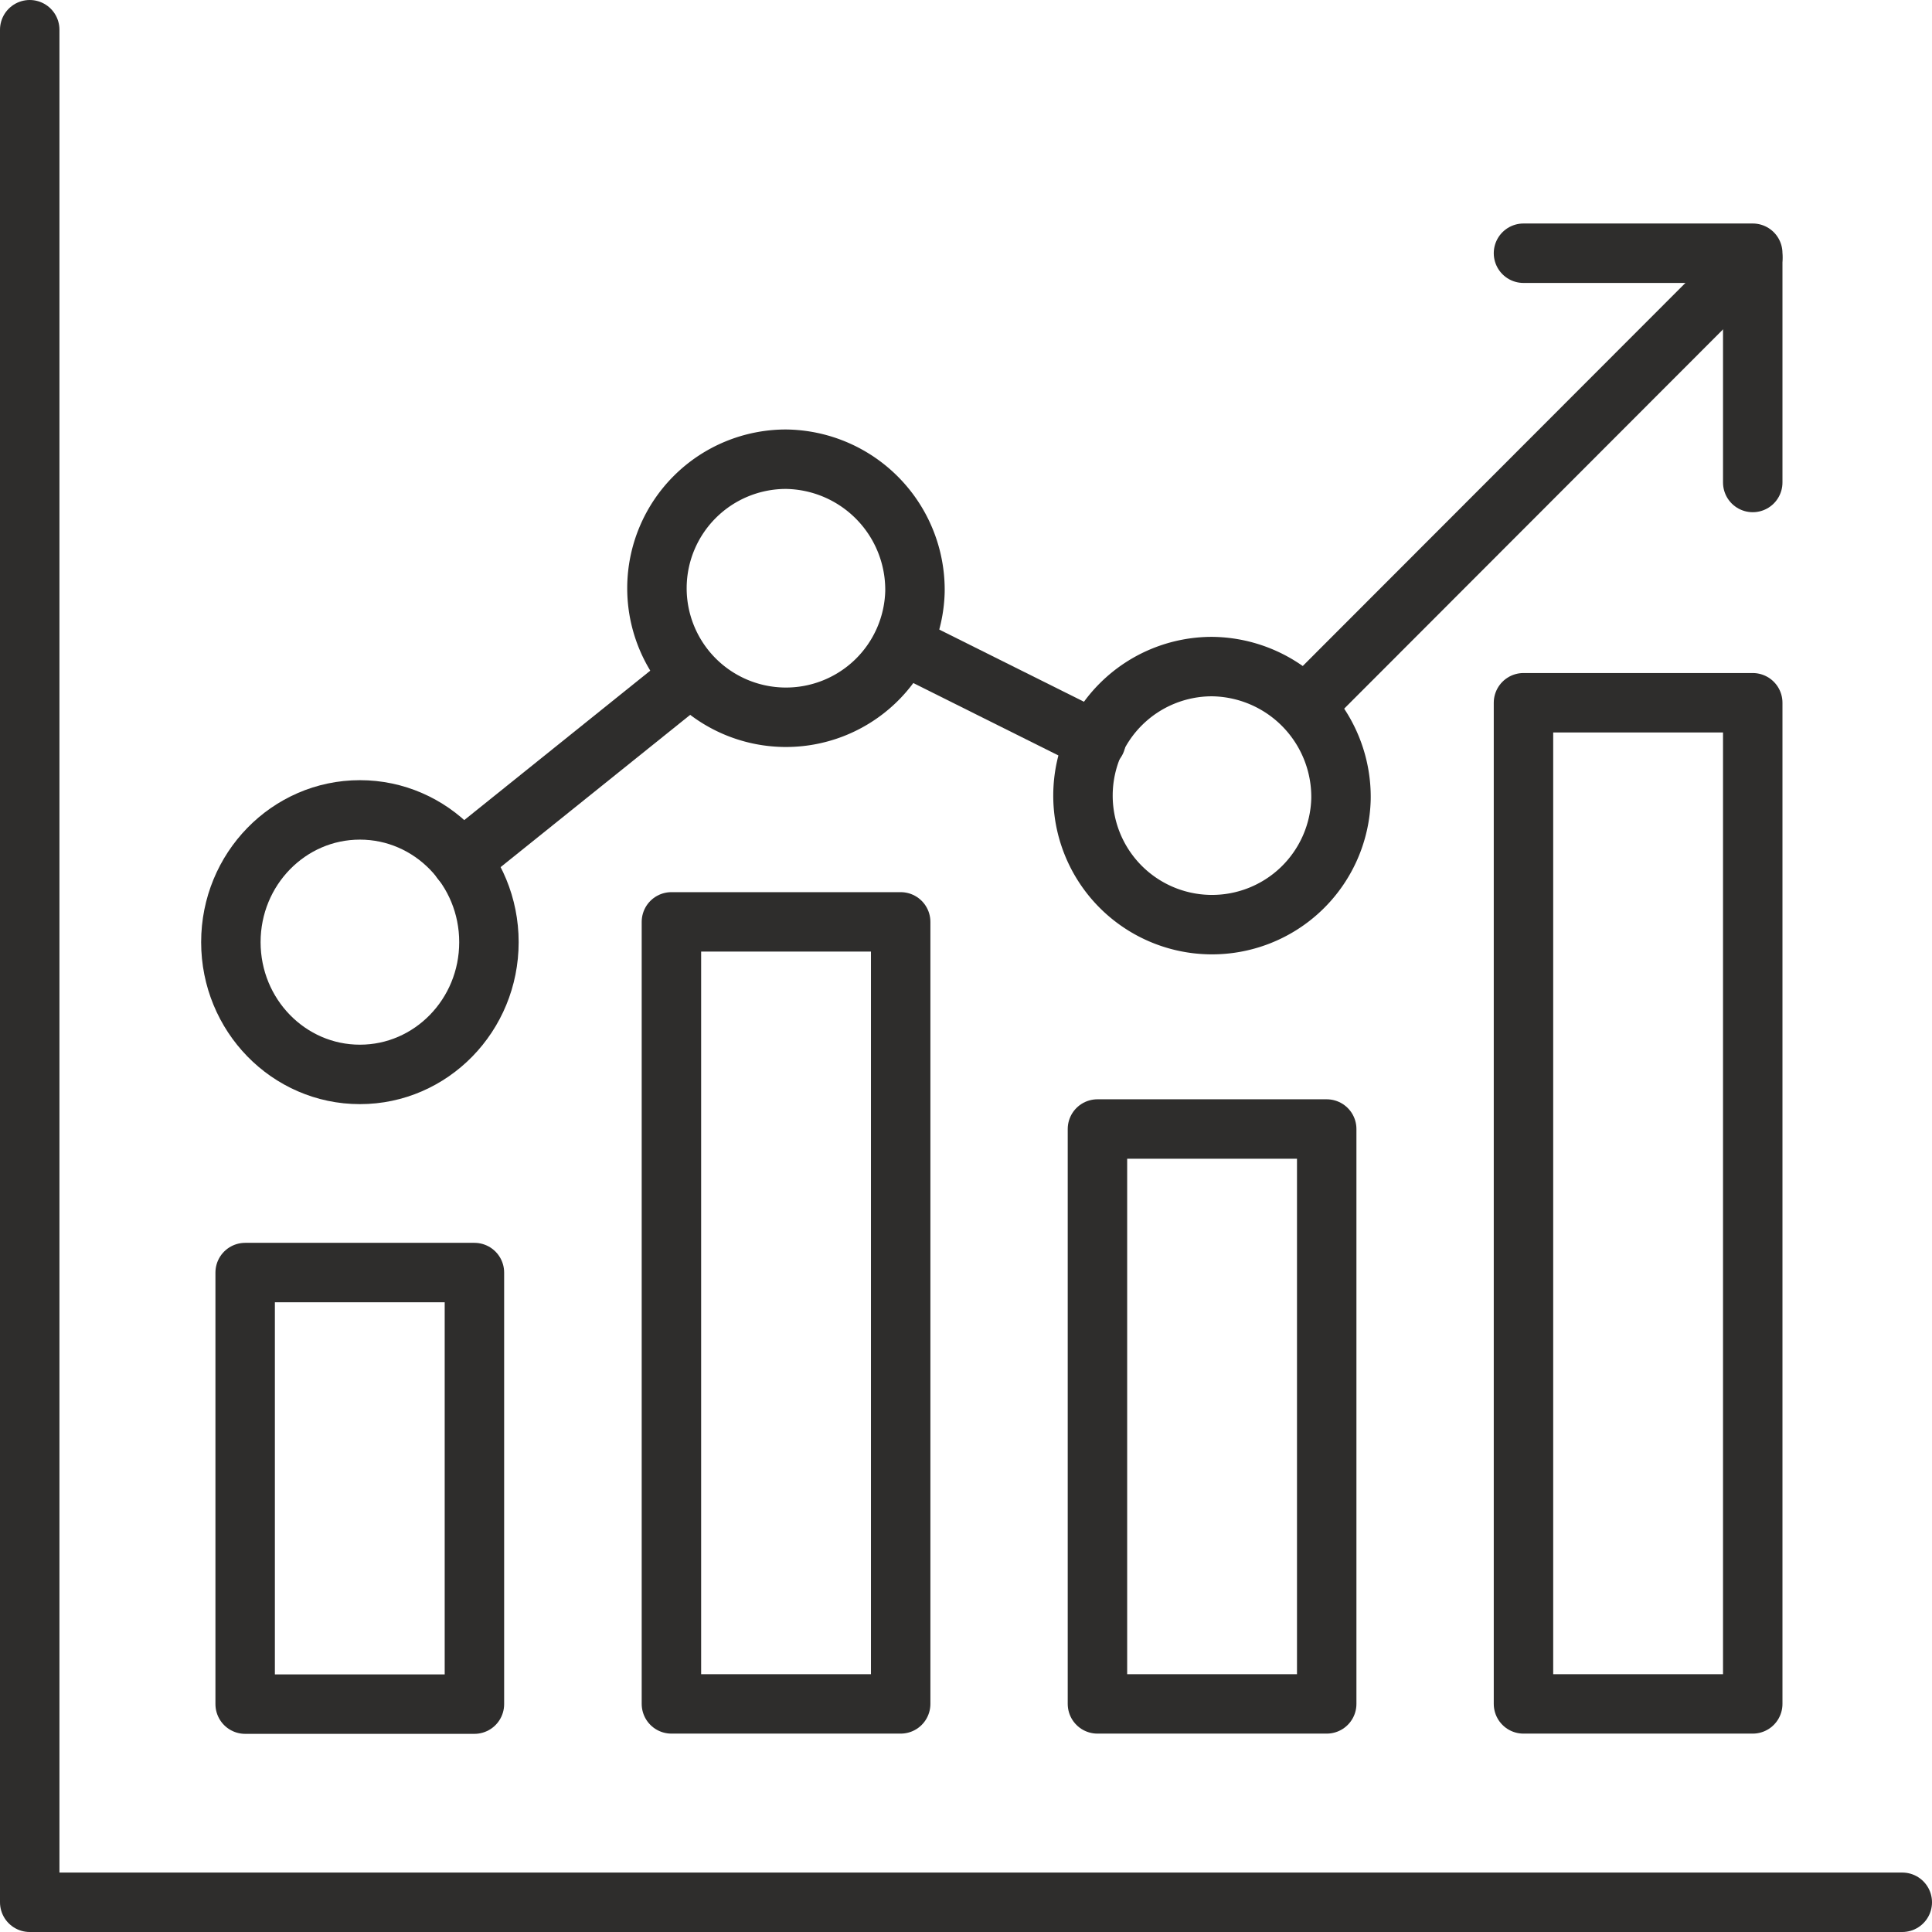
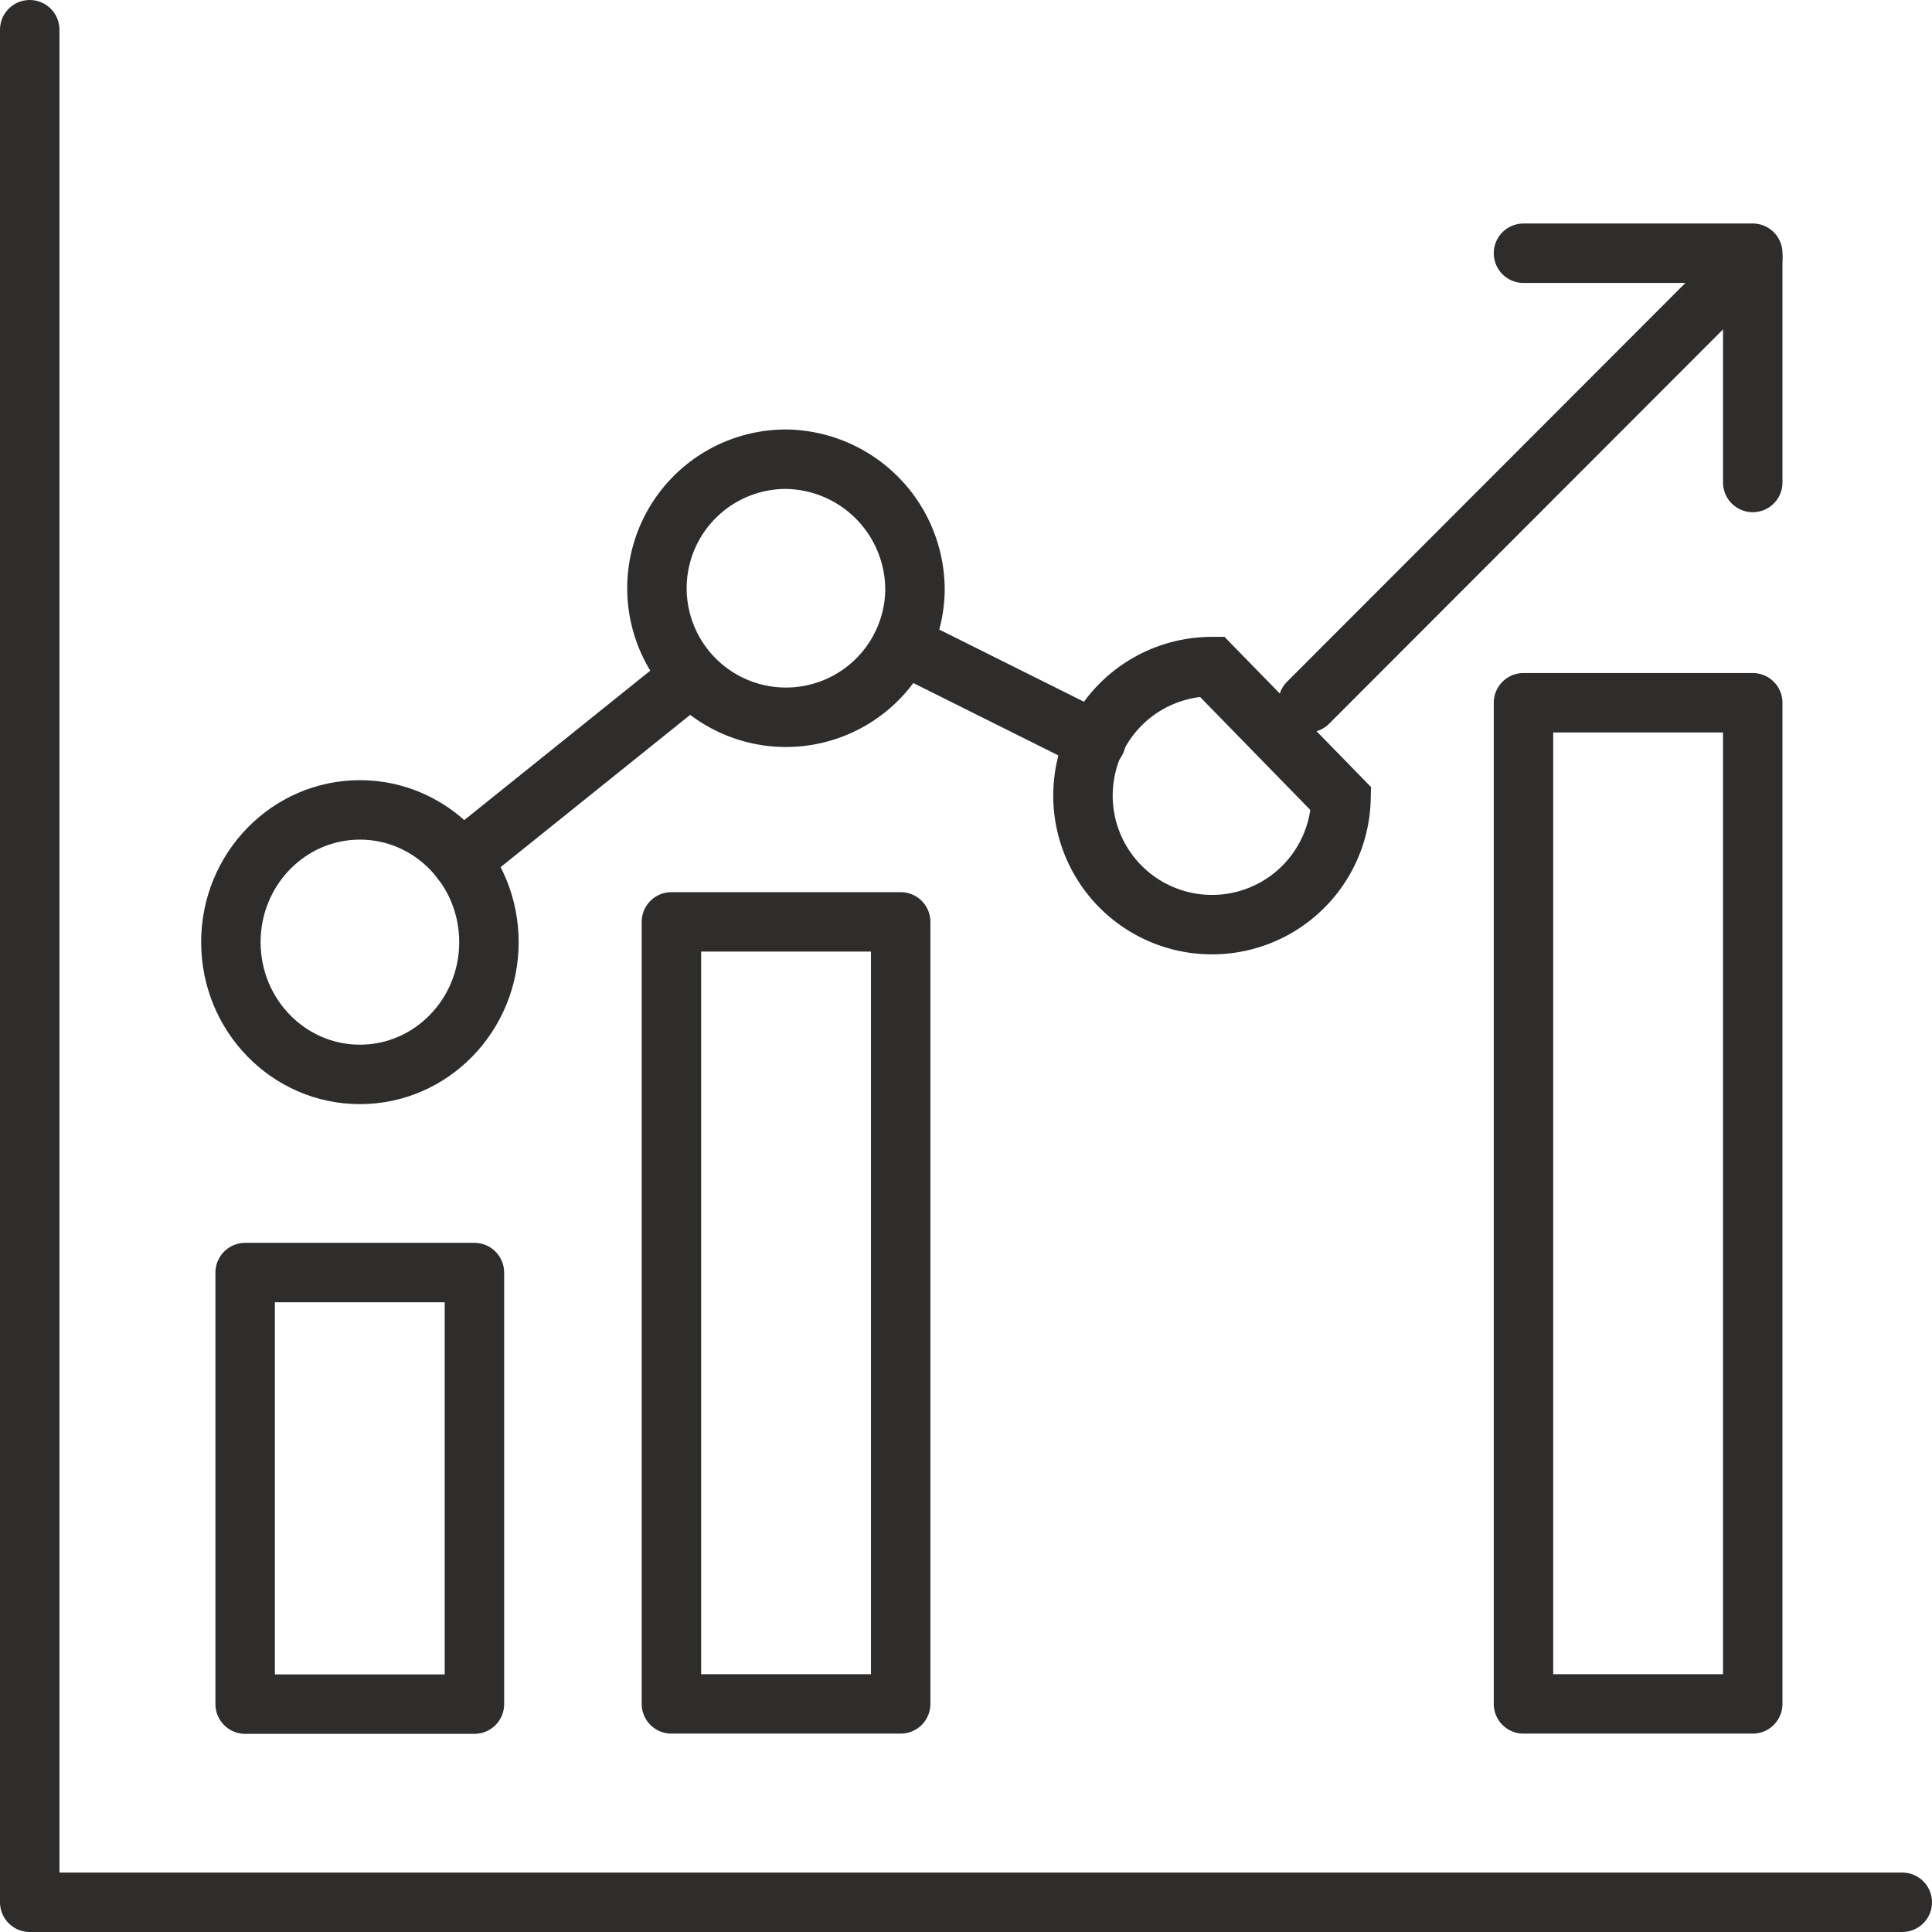
<svg xmlns="http://www.w3.org/2000/svg" viewBox="0 0 83.85 83.85">
  <defs>
    <style>.cls-1,.cls-2{fill:none;stroke:#2e2d2c;stroke-width:2.58px;}.cls-1{stroke-miterlimit:10;}.cls-2{stroke-linecap:round;stroke-linejoin:round;}</style>
  </defs>
  <g id="Warstwa_2" data-name="Warstwa 2">
    <g id="Warstwa_1-2" data-name="Warstwa 1">
      <ellipse class="cls-1" cx="15.62" cy="40.89" rx="5.6" ry="5.74" />
      <path class="cls-1" d="M39.71,25.67a5.6,5.6,0,1,1-5.6-5.74A5.67,5.67,0,0,1,39.71,25.67Z" />
-       <path class="cls-1" d="M58.2,34.67a5.6,5.6,0,1,1-5.6-5.74A5.66,5.66,0,0,1,58.2,34.67Z" />
+       <path class="cls-1" d="M58.2,34.67a5.6,5.6,0,1,1-5.6-5.74Z" />
      <rect class="cls-2" x="10.64" y="55.23" width="9.95" height="18.73" />
-       <rect class="cls-2" x="47.63" y="49" width="9.95" height="24.95" />
      <rect class="cls-2" x="29.14" y="40.01" width="9.95" height="33.94" />
      <rect class="cls-2" x="66.12" y="30.5" width="9.95" height="43.45" />
      <polyline class="cls-2" points="1.29 1.29 1.29 82.56 82.56 82.56" />
      <polyline class="cls-2" points="66.12 10.99 76.07 10.99 76.07 20.94" />
      <line class="cls-2" x1="20.02" y1="37.35" x2="29.88" y2="29.43" />
      <line class="cls-2" x1="39.23" y1="28" x2="47.57" y2="32.16" />
      <line class="cls-2" x1="56.77" y1="30.5" x2="76.07" y2="11.18" />
    </g>
  </g>
</svg>